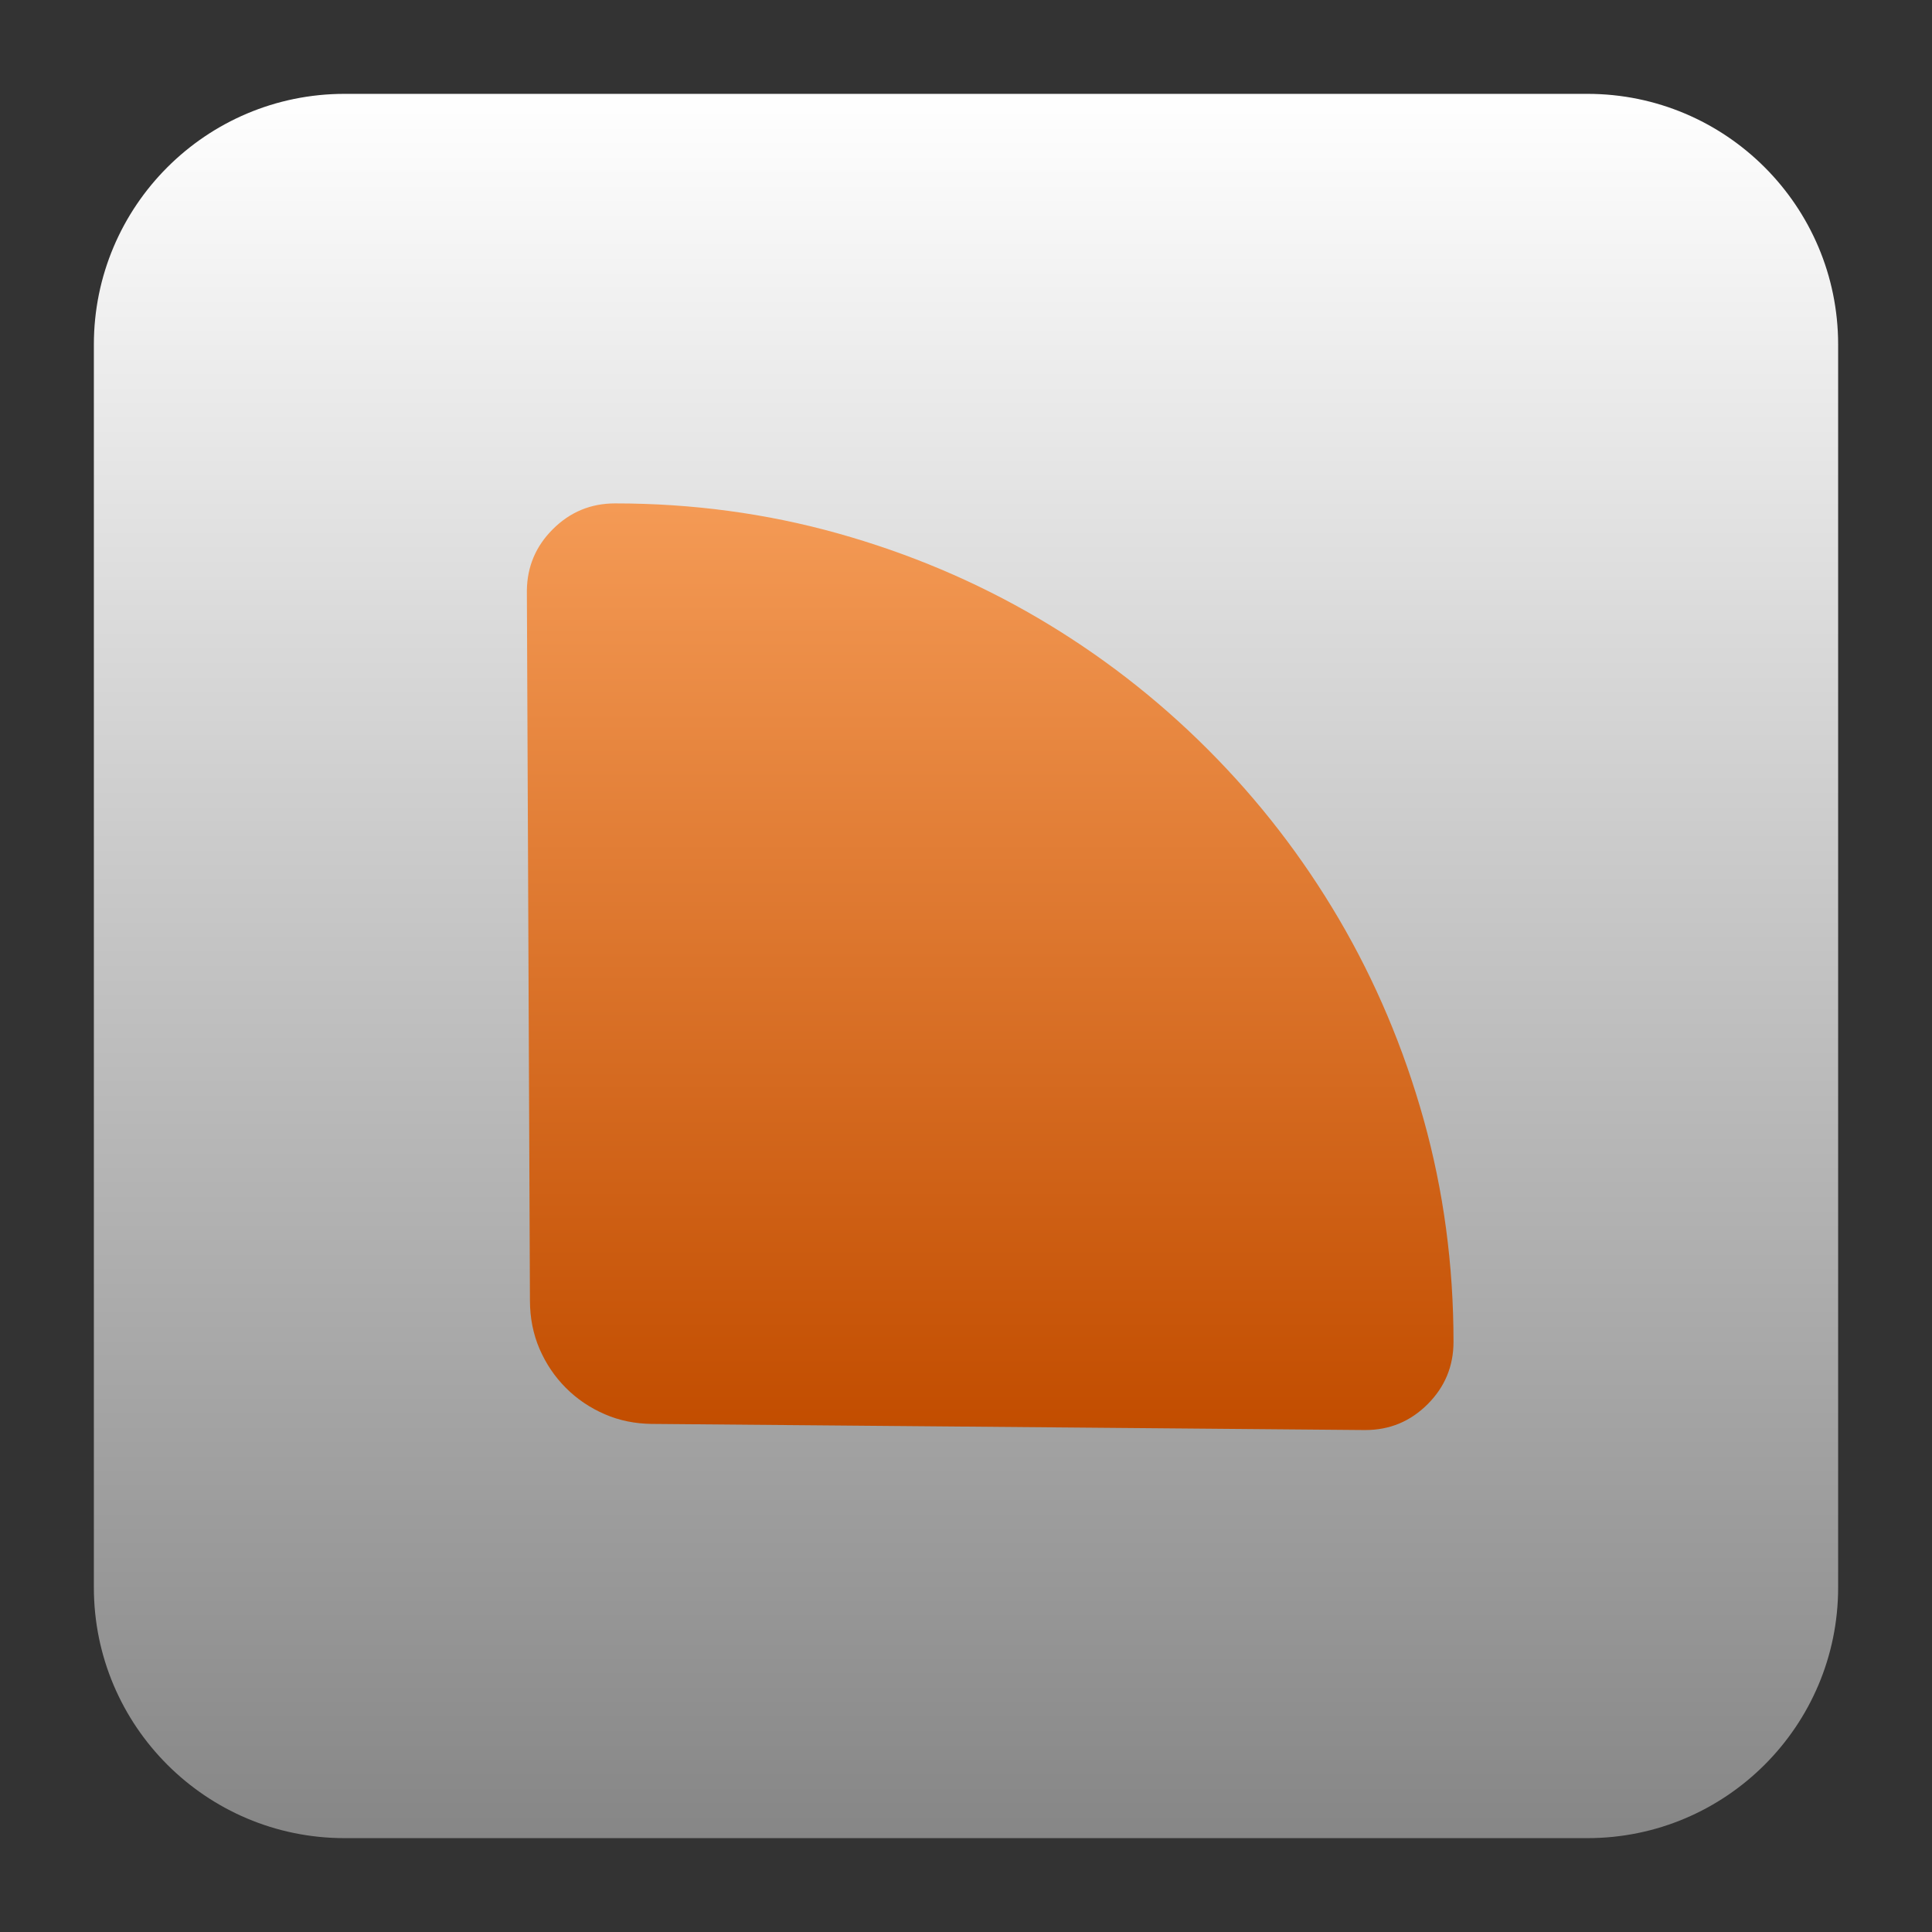
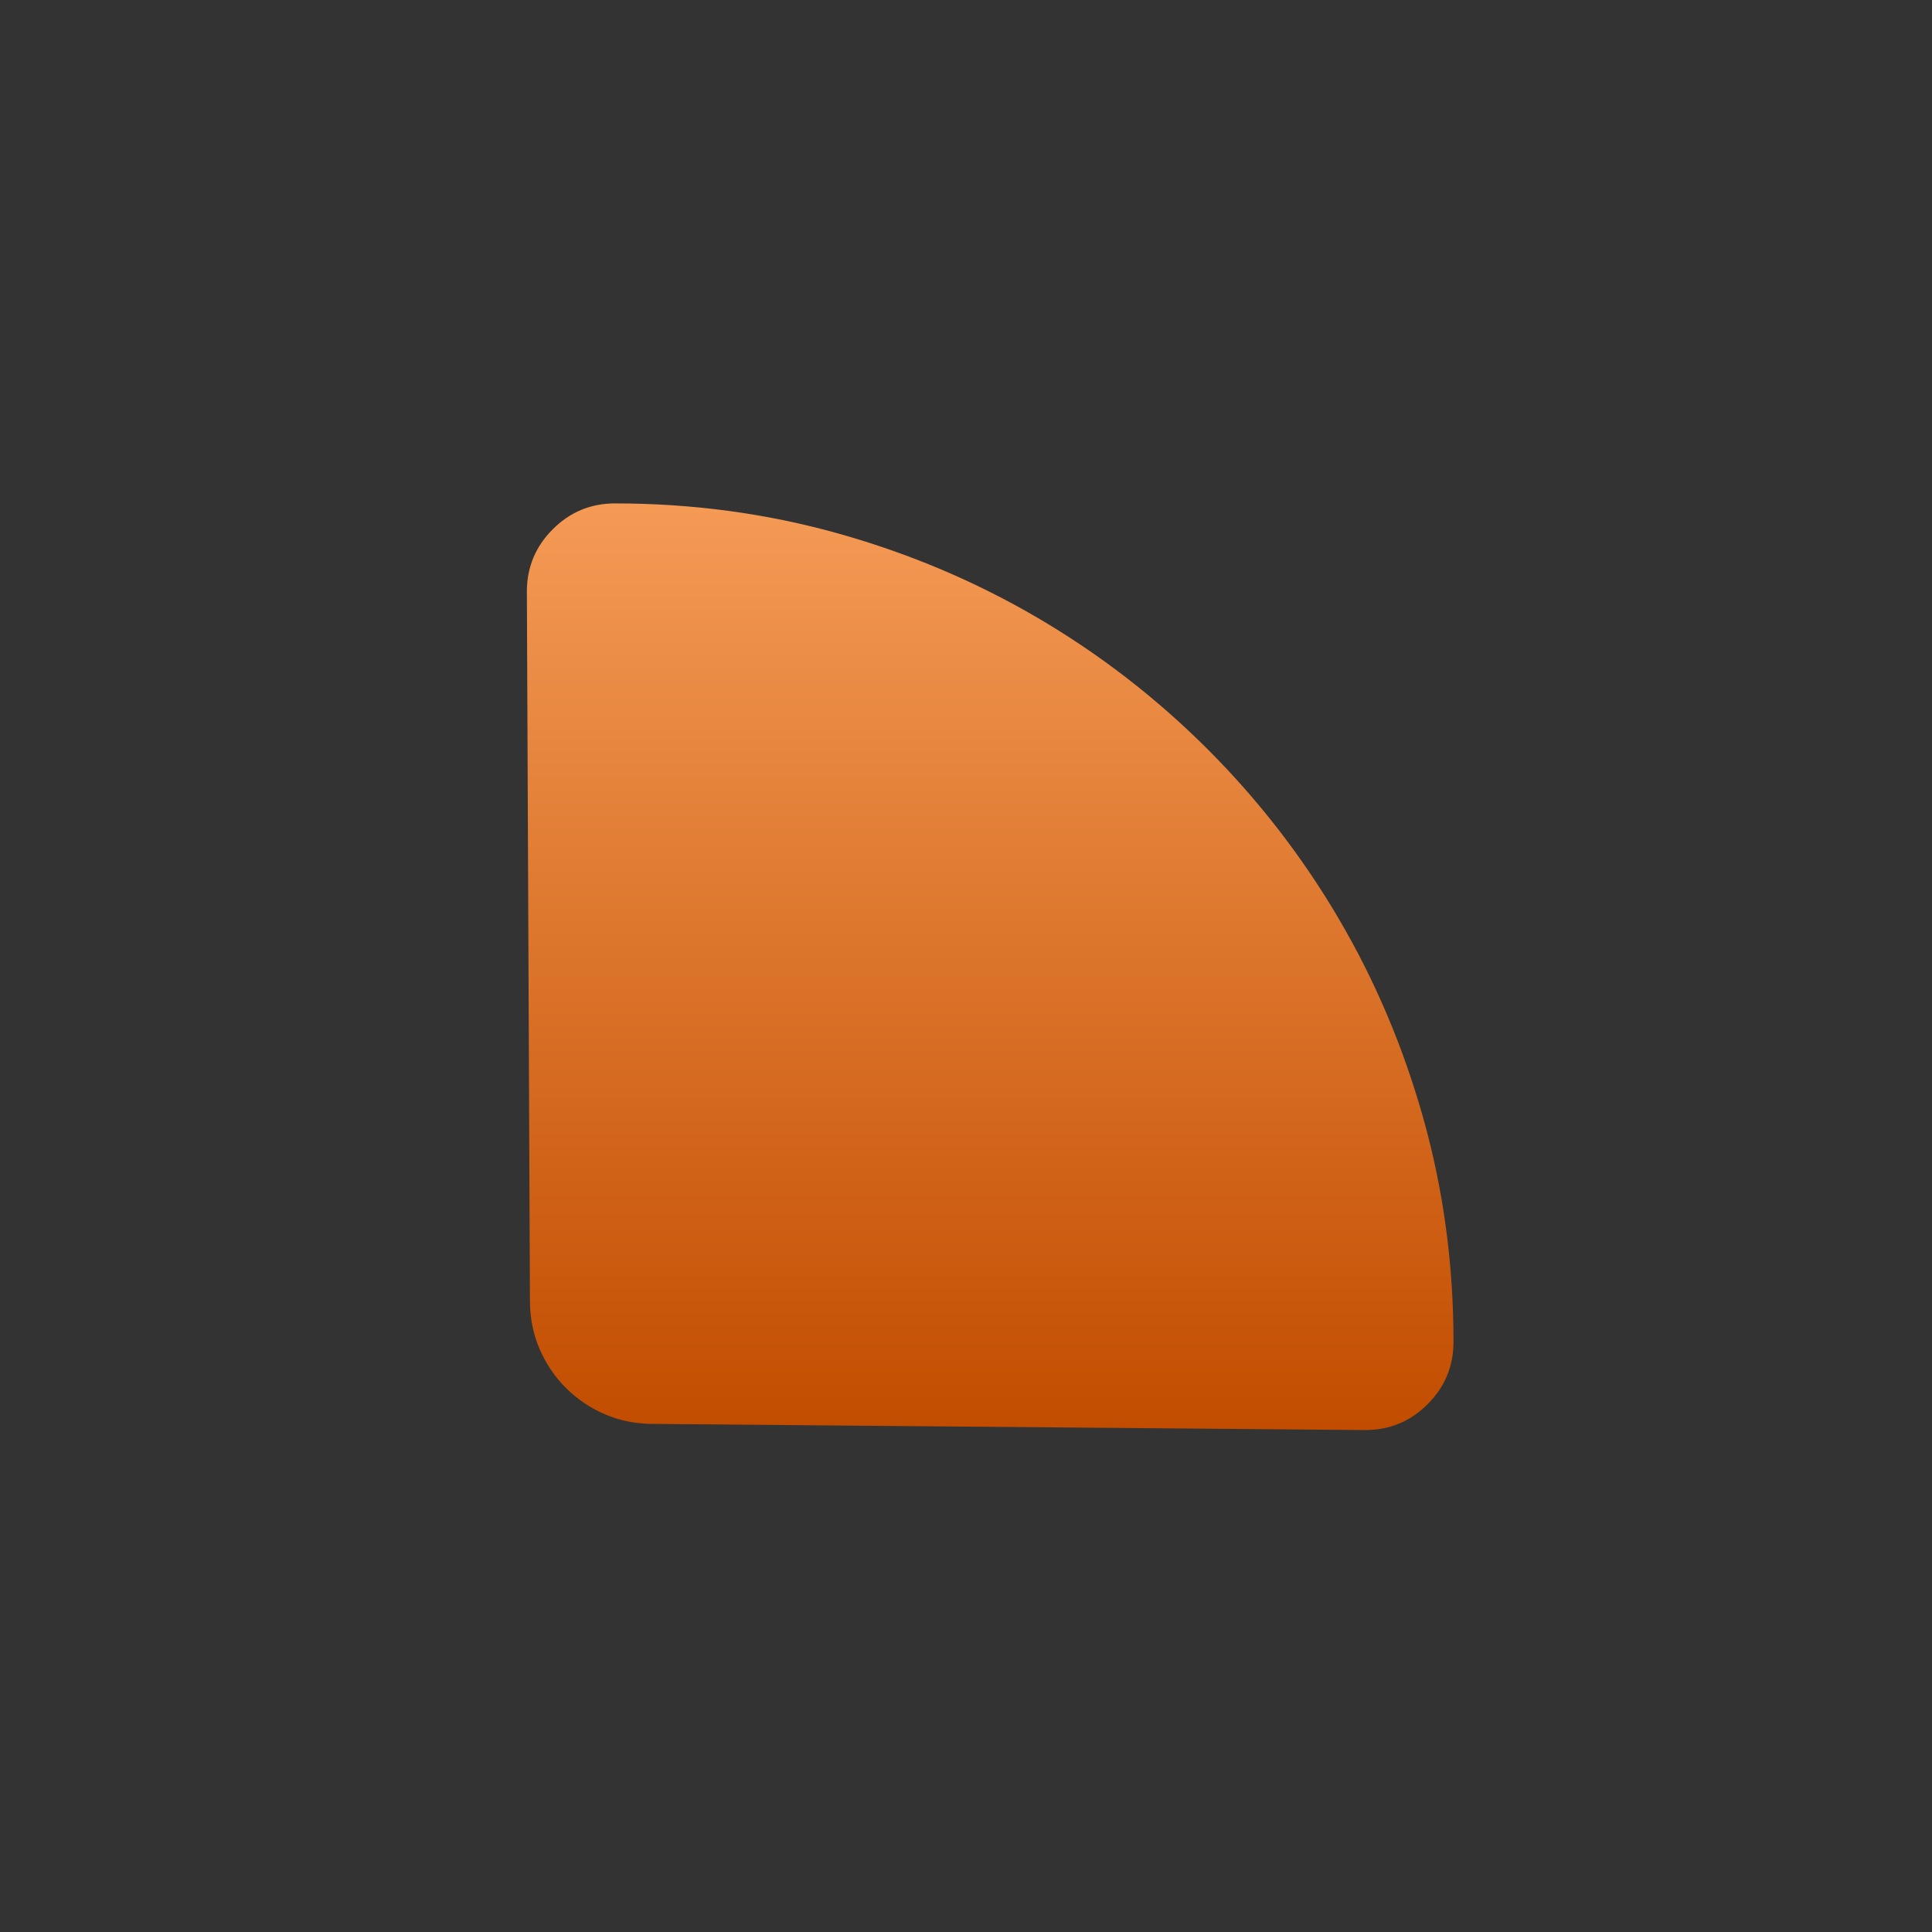
<svg xmlns="http://www.w3.org/2000/svg" clip-rule="evenodd" fill-rule="evenodd" stroke-linejoin="round" stroke-miterlimit="2" viewBox="0 0 48 48">
  <rect x="0" y="0" width="48" height="48" fill="#333333" stroke="none" />
  <linearGradient id="a" x2="1" gradientTransform="matrix(0 -43.337 43.337 0 225.086 45.669)" gradientUnits="userSpaceOnUse">
    <stop stop-color="#868686" offset="0" />
    <stop stop-color="#fff" offset="1" />
  </linearGradient>
  <linearGradient id="b" x2="1" gradientTransform="matrix(0 -23.022 23.022 0 600.473 35.529)" gradientUnits="userSpaceOnUse">
    <stop stop-color="#c24d00" offset="0" />
    <stop stop-color="#f49a55" offset="1" />
  </linearGradient>
-   <path d="m45.668 8.56c0-3.438-2.79-6.228-6.228-6.228h-30.88c-3.438 0-6.228 2.79-6.228 6.228v30.88c0 3.438 2.79 6.228 6.228 6.228h30.88c3.438 0 6.228-2.79 6.228-6.228z" fill="url(#a)" />
  <path d="m16.198 35.377c-.421-.005-.811-.084-1.168-.239-.37-.159-.693-.378-.97-.655s-.495-.6-.655-.969c-.159-.37-.239-.773-.239-1.209l-.076-17.606v-.028c.007-.593.221-1.1.643-1.521.428-.429.944-.643 1.549-.643 1.914 0 3.757.248 5.528.743 1.772.496 3.43 1.197 4.975 2.103 1.545.907 2.951 1.994 4.219 3.262s2.355 2.674 3.262 4.219c.906 1.545 1.607 3.203 2.103 4.975.495 1.771.743 3.614.743 5.528 0 .605-.214 1.121-.642 1.549-.429.429-.945.643-1.549.643h-.039l-17.643-.152z" fill="url(#b)" fill-rule="nonzero" />
</svg>